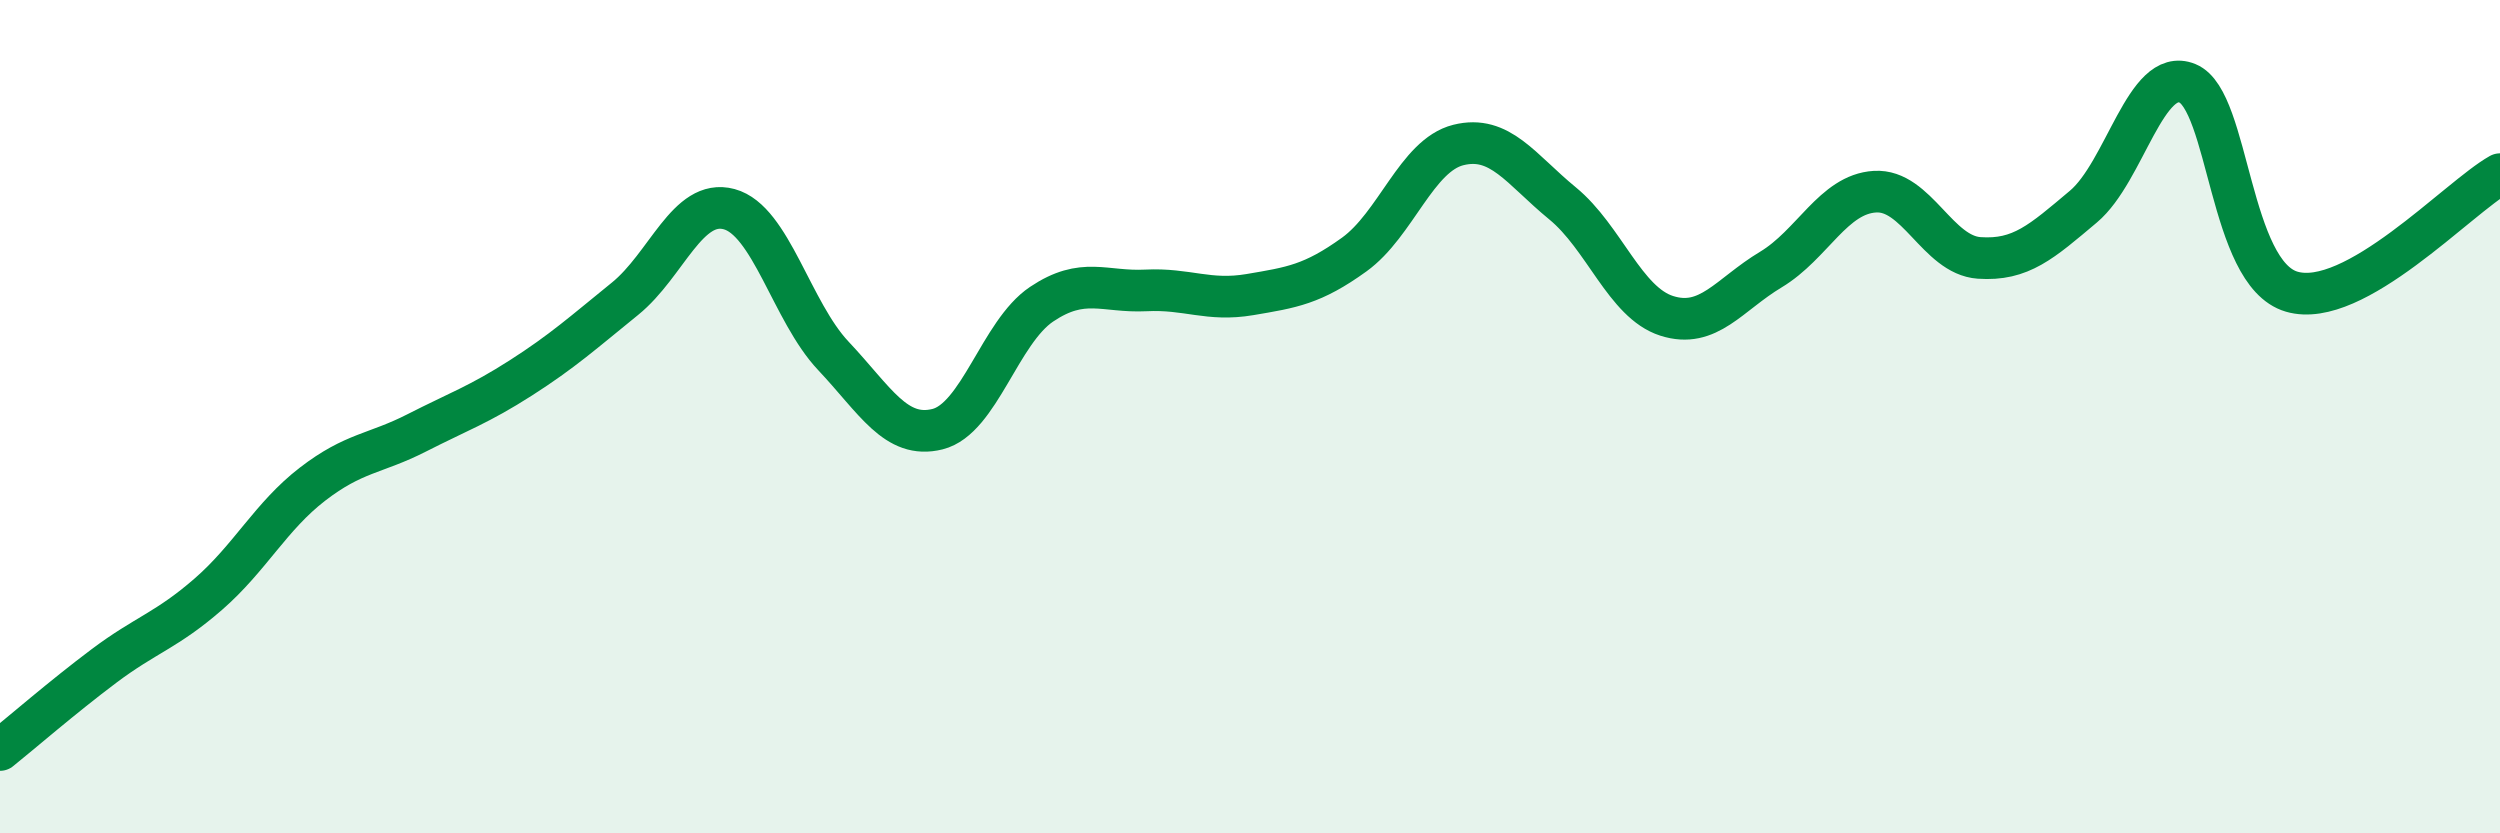
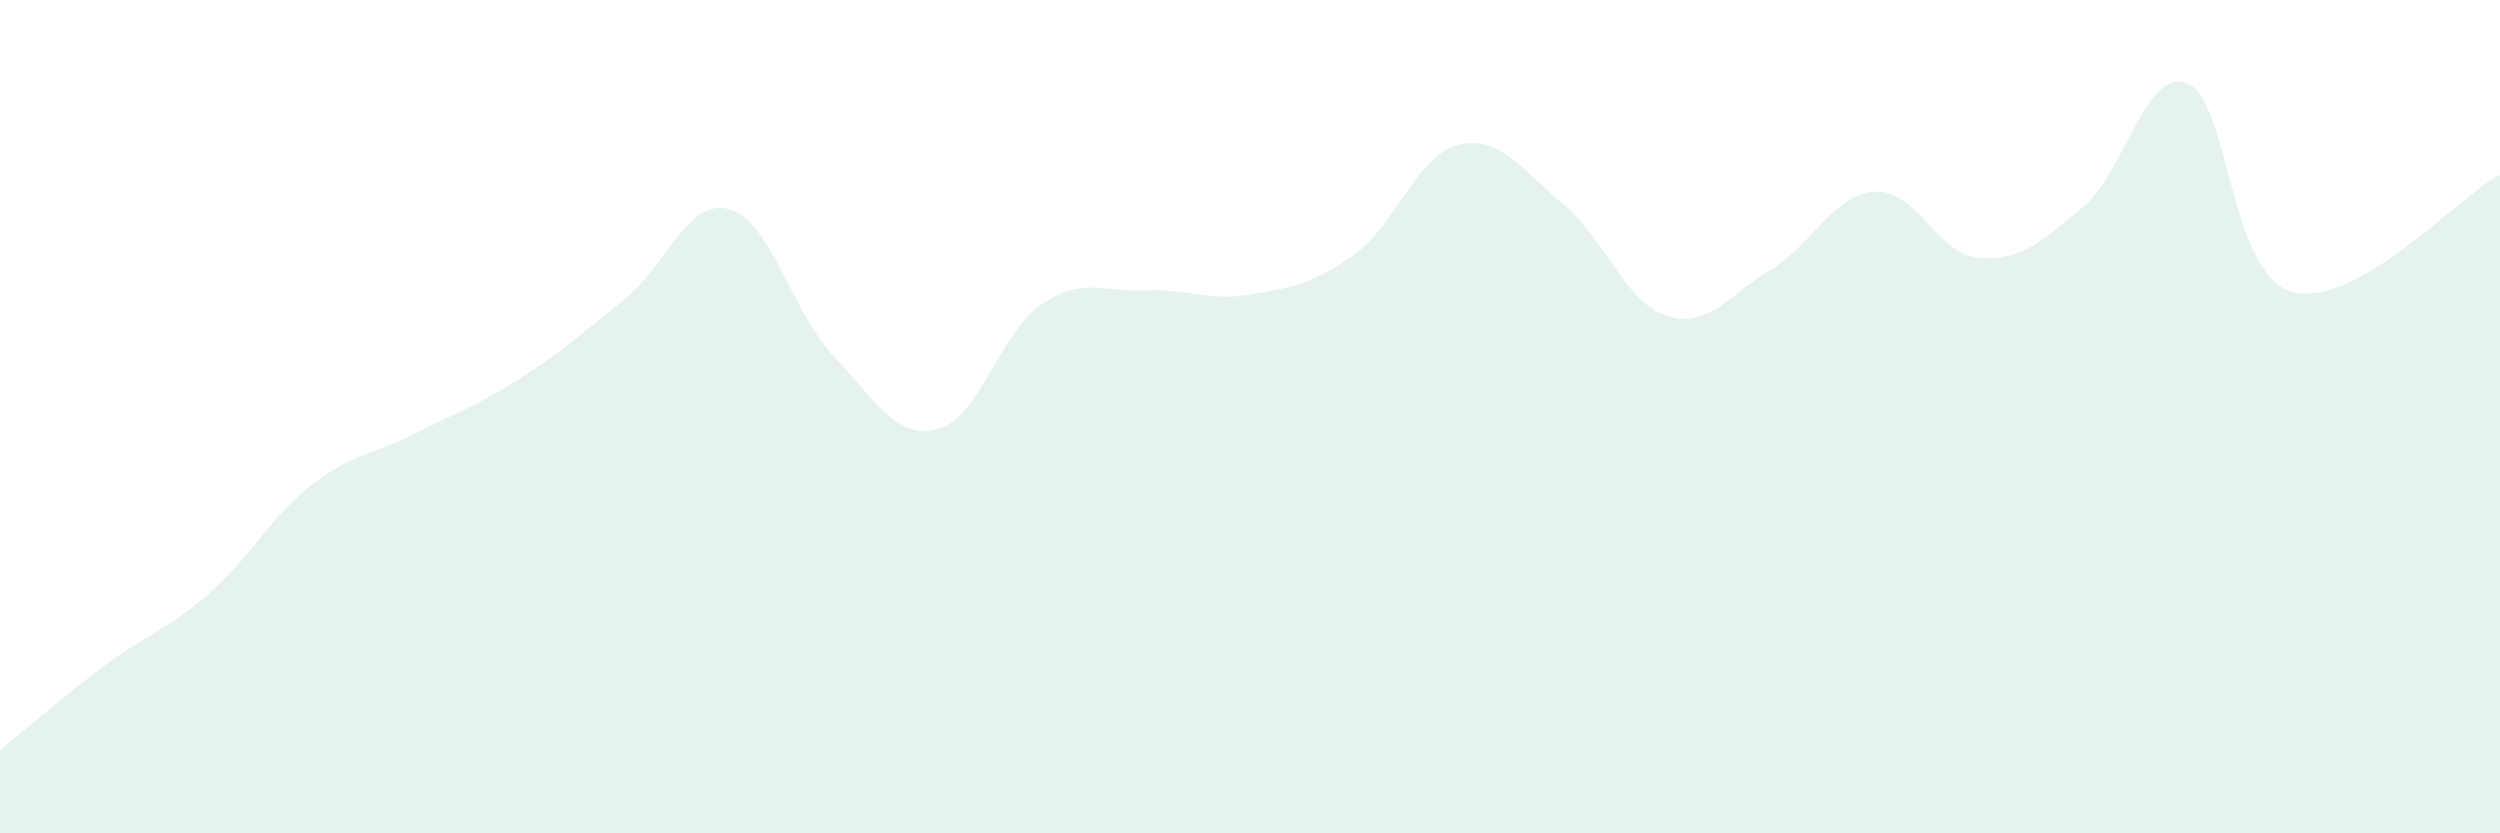
<svg xmlns="http://www.w3.org/2000/svg" width="60" height="20" viewBox="0 0 60 20">
  <path d="M 0,18 C 0.5,17.6 1.5,16.73 2.5,15.98 C 3.5,15.23 4,15.13 5,14.26 C 6,13.39 6.5,12.39 7.5,11.62 C 8.5,10.85 9,10.9 10,10.39 C 11,9.88 11.5,9.71 12.5,9.07 C 13.5,8.43 14,7.98 15,7.17 C 16,6.36 16.5,4.75 17.5,5.02 C 18.5,5.29 19,7.48 20,8.54 C 21,9.6 21.5,10.55 22.5,10.3 C 23.5,10.05 24,7.97 25,7.3 C 26,6.63 26.5,7.02 27.5,6.97 C 28.5,6.92 29,7.24 30,7.07 C 31,6.9 31.5,6.83 32.5,6.11 C 33.5,5.39 34,3.73 35,3.48 C 36,3.23 36.5,4.06 37.5,4.88 C 38.5,5.7 39,7.26 40,7.58 C 41,7.9 41.5,7.07 42.5,6.47 C 43.5,5.87 44,4.66 45,4.6 C 46,4.54 46.5,6.12 47.5,6.19 C 48.5,6.26 49,5.8 50,4.96 C 51,4.12 51.5,1.59 52.5,2 C 53.5,2.41 53.5,6.56 55,7 C 56.5,7.44 59,4.74 60,4.18L60 20L0 20Z" fill="#008740" opacity="0.1" stroke-linecap="round" stroke-linejoin="round" />
-   <path d="M 0,18 C 0.5,17.6 1.5,16.73 2.5,15.98 C 3.5,15.23 4,15.13 5,14.26 C 6,13.39 6.5,12.39 7.5,11.62 C 8.5,10.85 9,10.9 10,10.39 C 11,9.88 11.5,9.71 12.5,9.07 C 13.5,8.43 14,7.98 15,7.17 C 16,6.36 16.5,4.75 17.5,5.02 C 18.5,5.29 19,7.48 20,8.54 C 21,9.6 21.5,10.55 22.5,10.3 C 23.5,10.05 24,7.97 25,7.3 C 26,6.63 26.5,7.02 27.5,6.97 C 28.5,6.92 29,7.24 30,7.07 C 31,6.9 31.5,6.83 32.5,6.11 C 33.5,5.39 34,3.73 35,3.48 C 36,3.23 36.5,4.06 37.5,4.88 C 38.5,5.7 39,7.26 40,7.58 C 41,7.9 41.5,7.07 42.5,6.47 C 43.5,5.87 44,4.66 45,4.6 C 46,4.54 46.5,6.12 47.5,6.19 C 48.5,6.26 49,5.8 50,4.96 C 51,4.12 51.5,1.59 52.5,2 C 53.5,2.41 53.5,6.56 55,7 C 56.5,7.44 59,4.74 60,4.18" stroke="#008740" stroke-width="1" fill="none" stroke-linecap="round" stroke-linejoin="round" />
</svg>